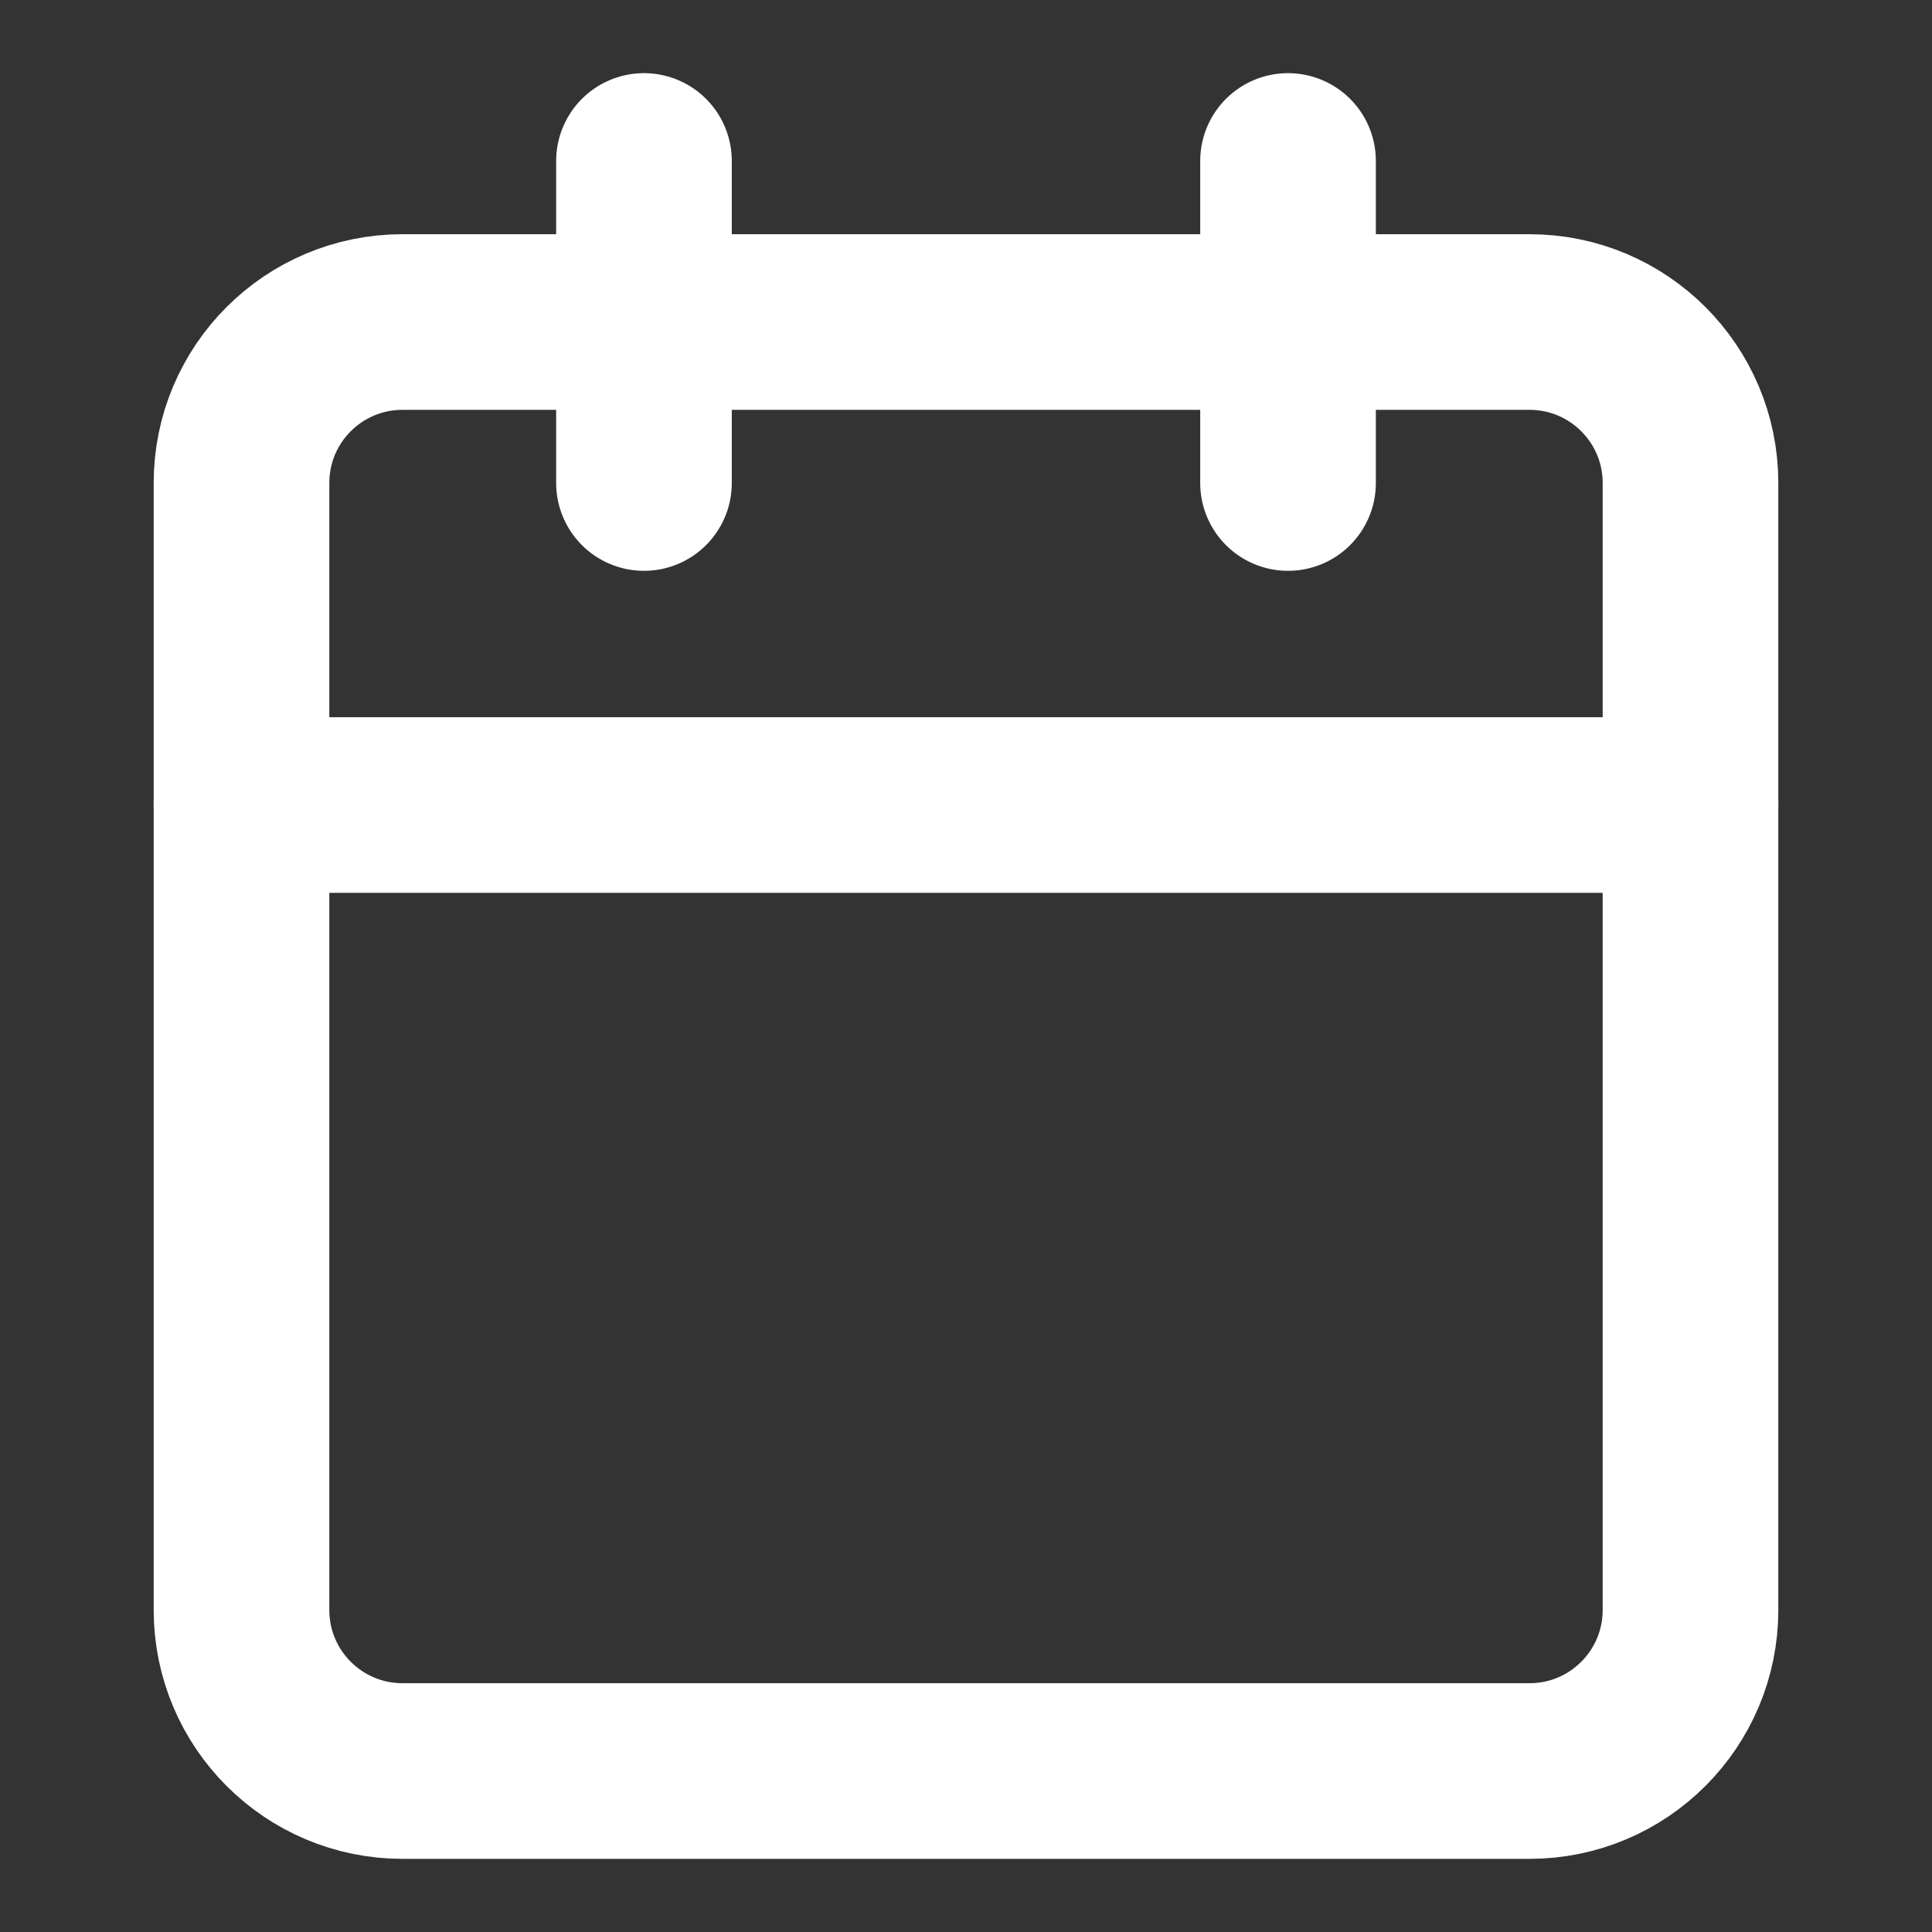
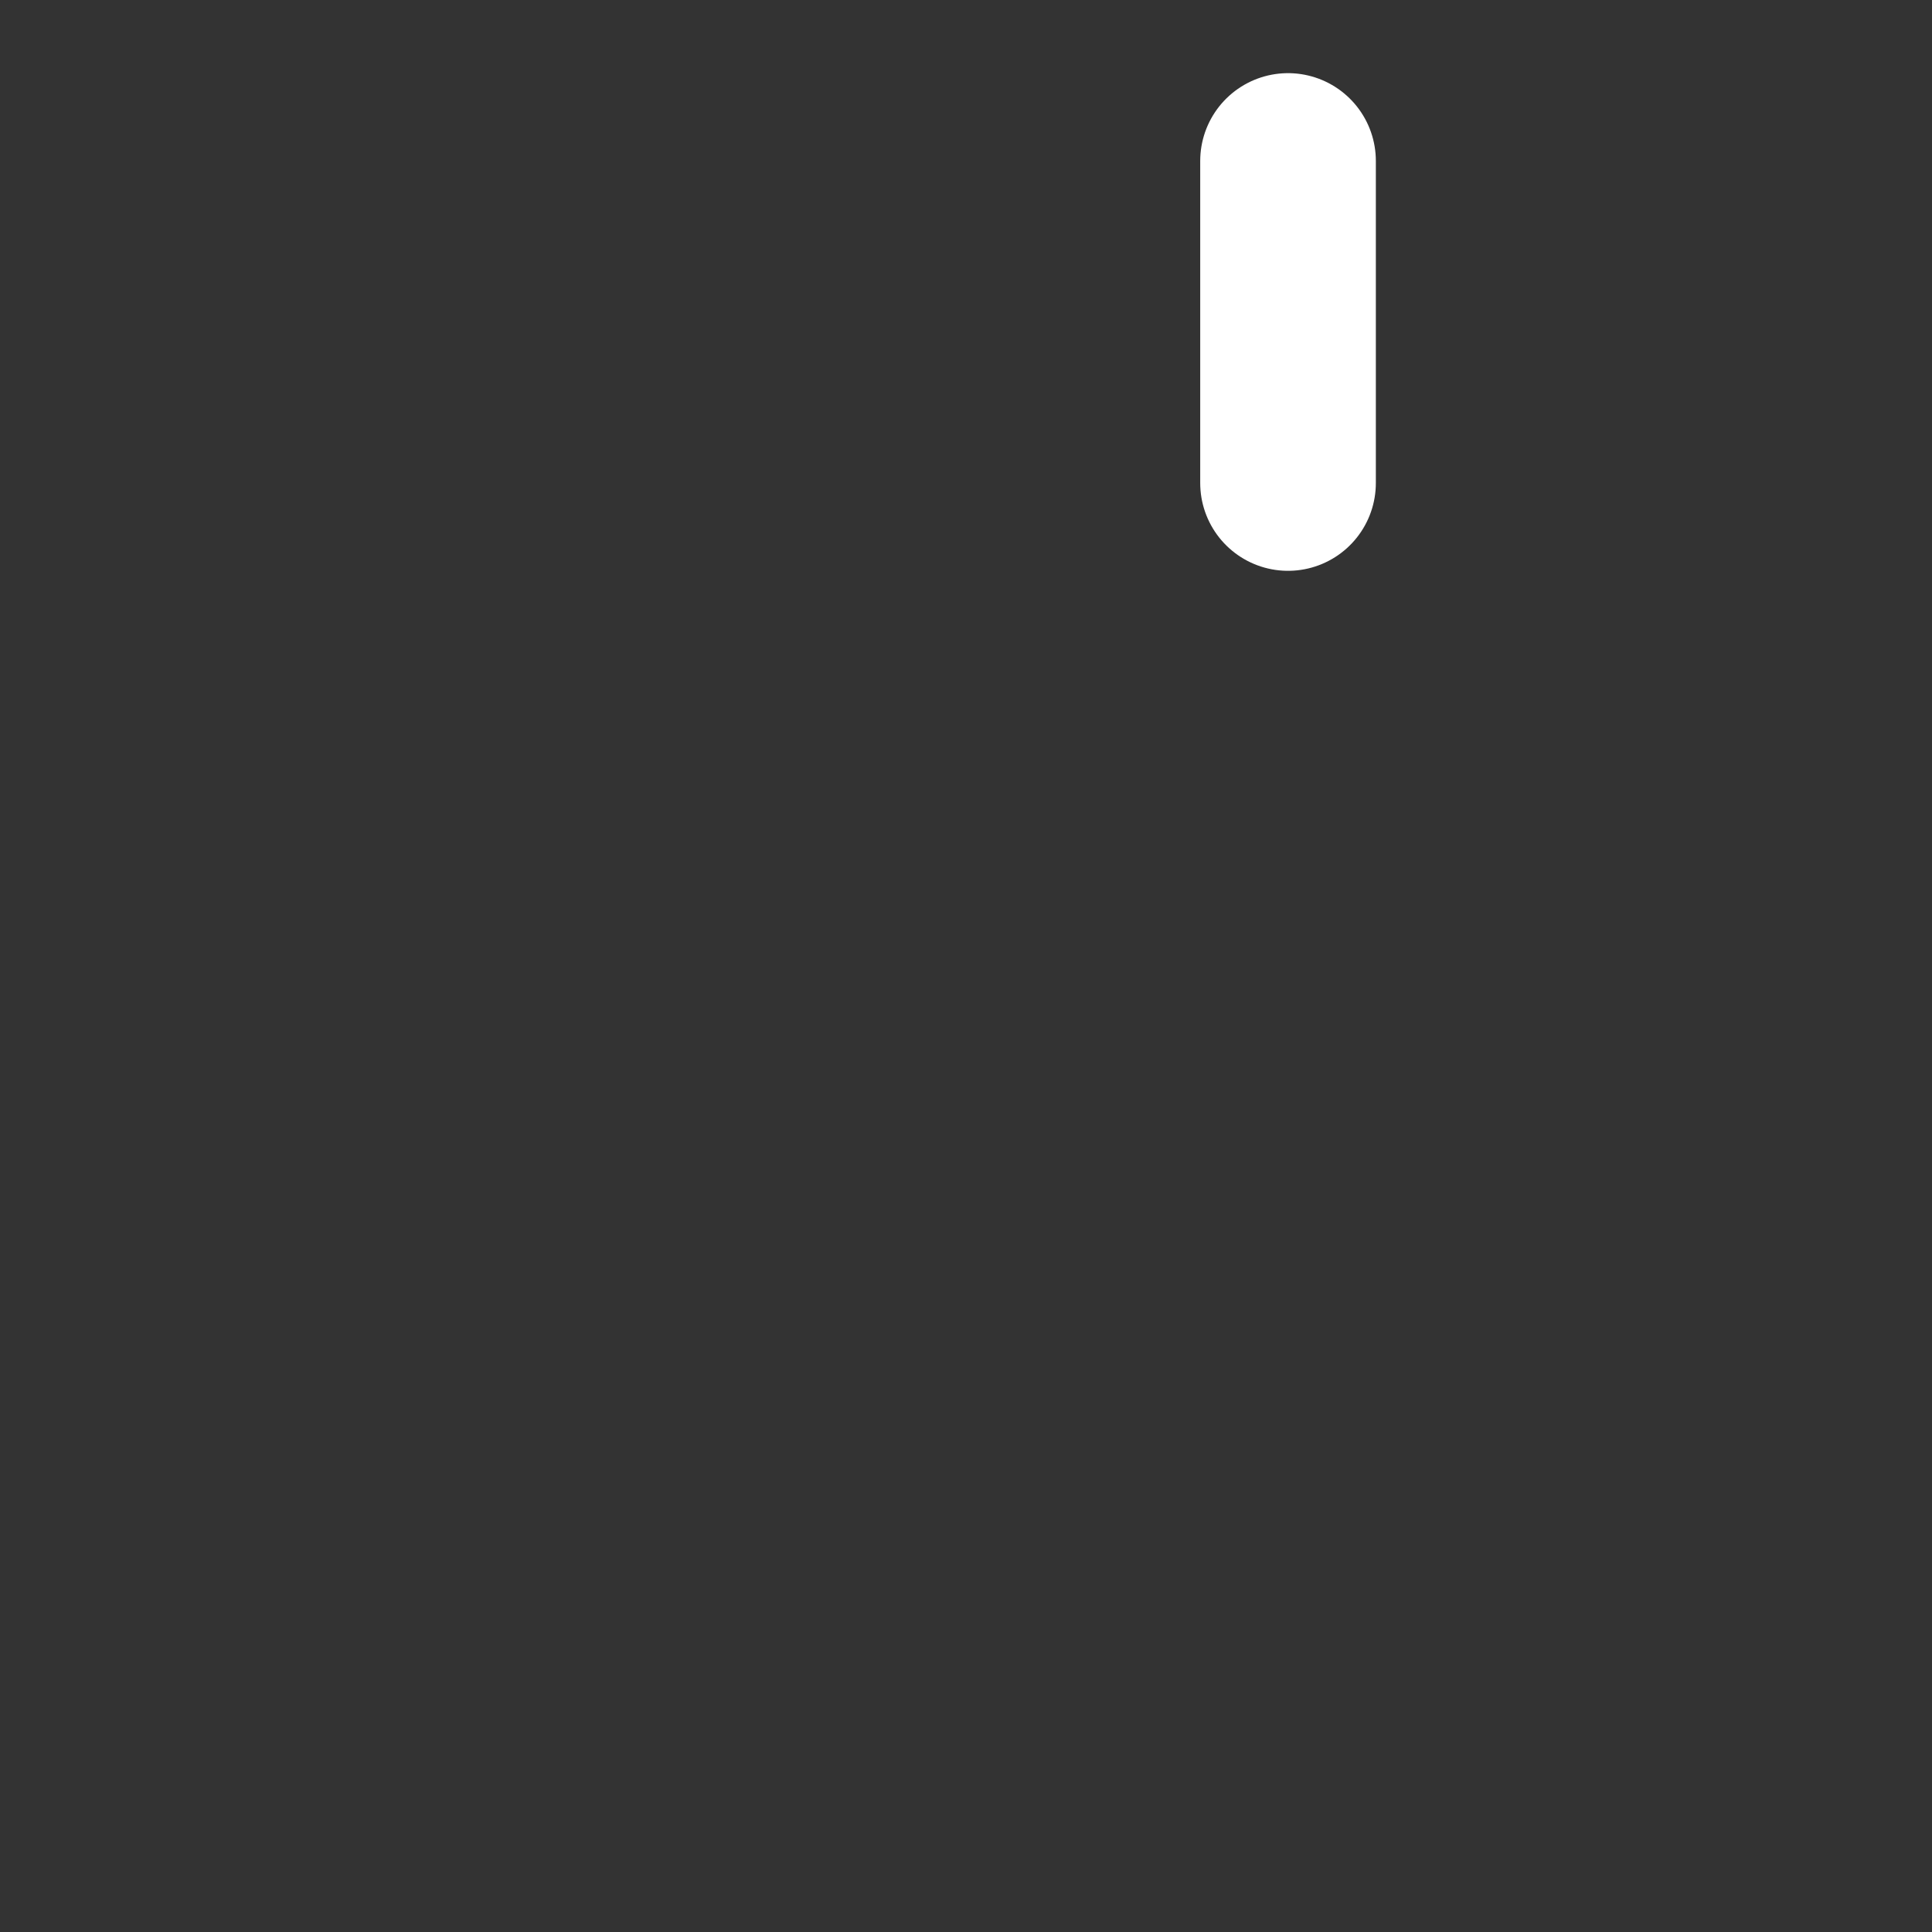
<svg xmlns="http://www.w3.org/2000/svg" width="22" height="22" viewBox="0 0 22 22" fill="none">
  <rect x="0" y="0" width="22" height="22" fill="#333333" stroke="none" />
-   <path d="M17.417 3.667H4.583C3.571 3.667 2.75 4.487 2.75 5.5V18.333C2.75 19.346 3.571 20.167 4.583 20.167H17.417C18.429 20.167 19.25 19.346 19.25 18.333V5.5C19.25 4.487 18.429 3.667 17.417 3.667Z" stroke="white" stroke-width="2" stroke-linecap="round" stroke-linejoin="round" />
  <path d="M14.667 1.833V5.5" stroke="white" stroke-width="2" stroke-linecap="round" stroke-linejoin="round" />
-   <path d="M7.333 1.833V5.5" stroke="white" stroke-width="2" stroke-linecap="round" stroke-linejoin="round" />
-   <path d="M2.75 9.167H19.25" stroke="white" stroke-width="2" stroke-linecap="round" stroke-linejoin="round" />
</svg>